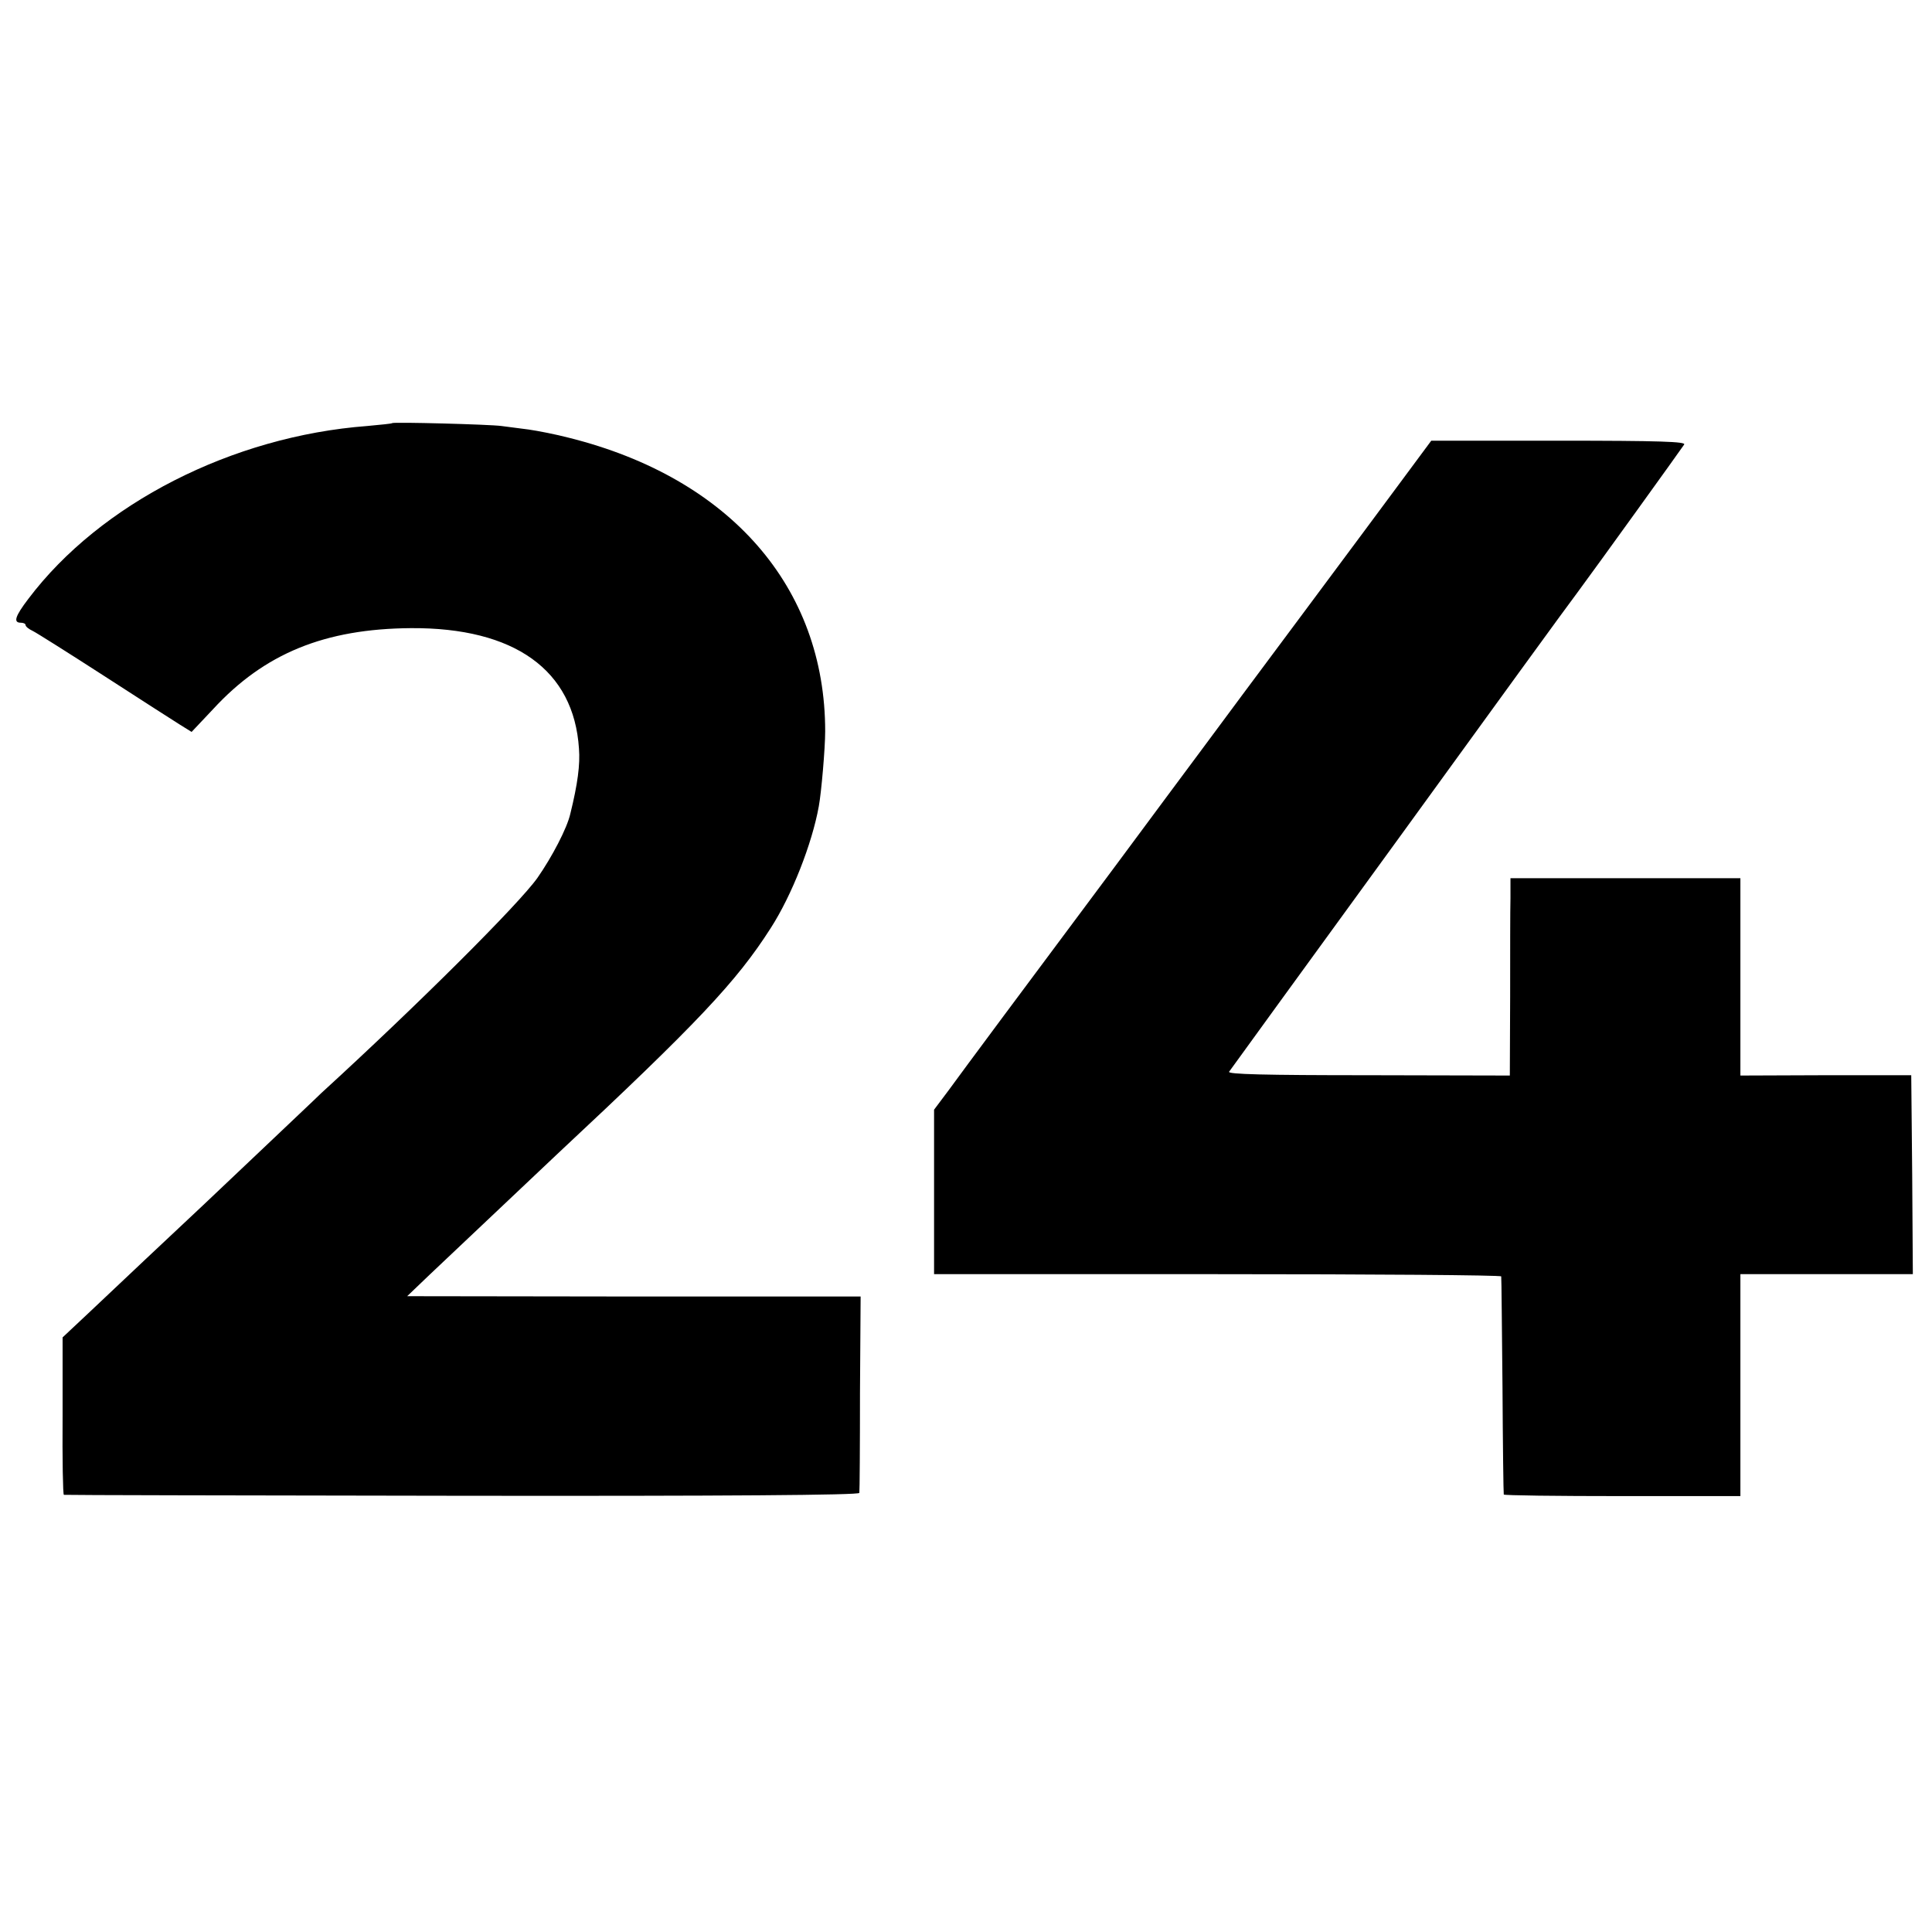
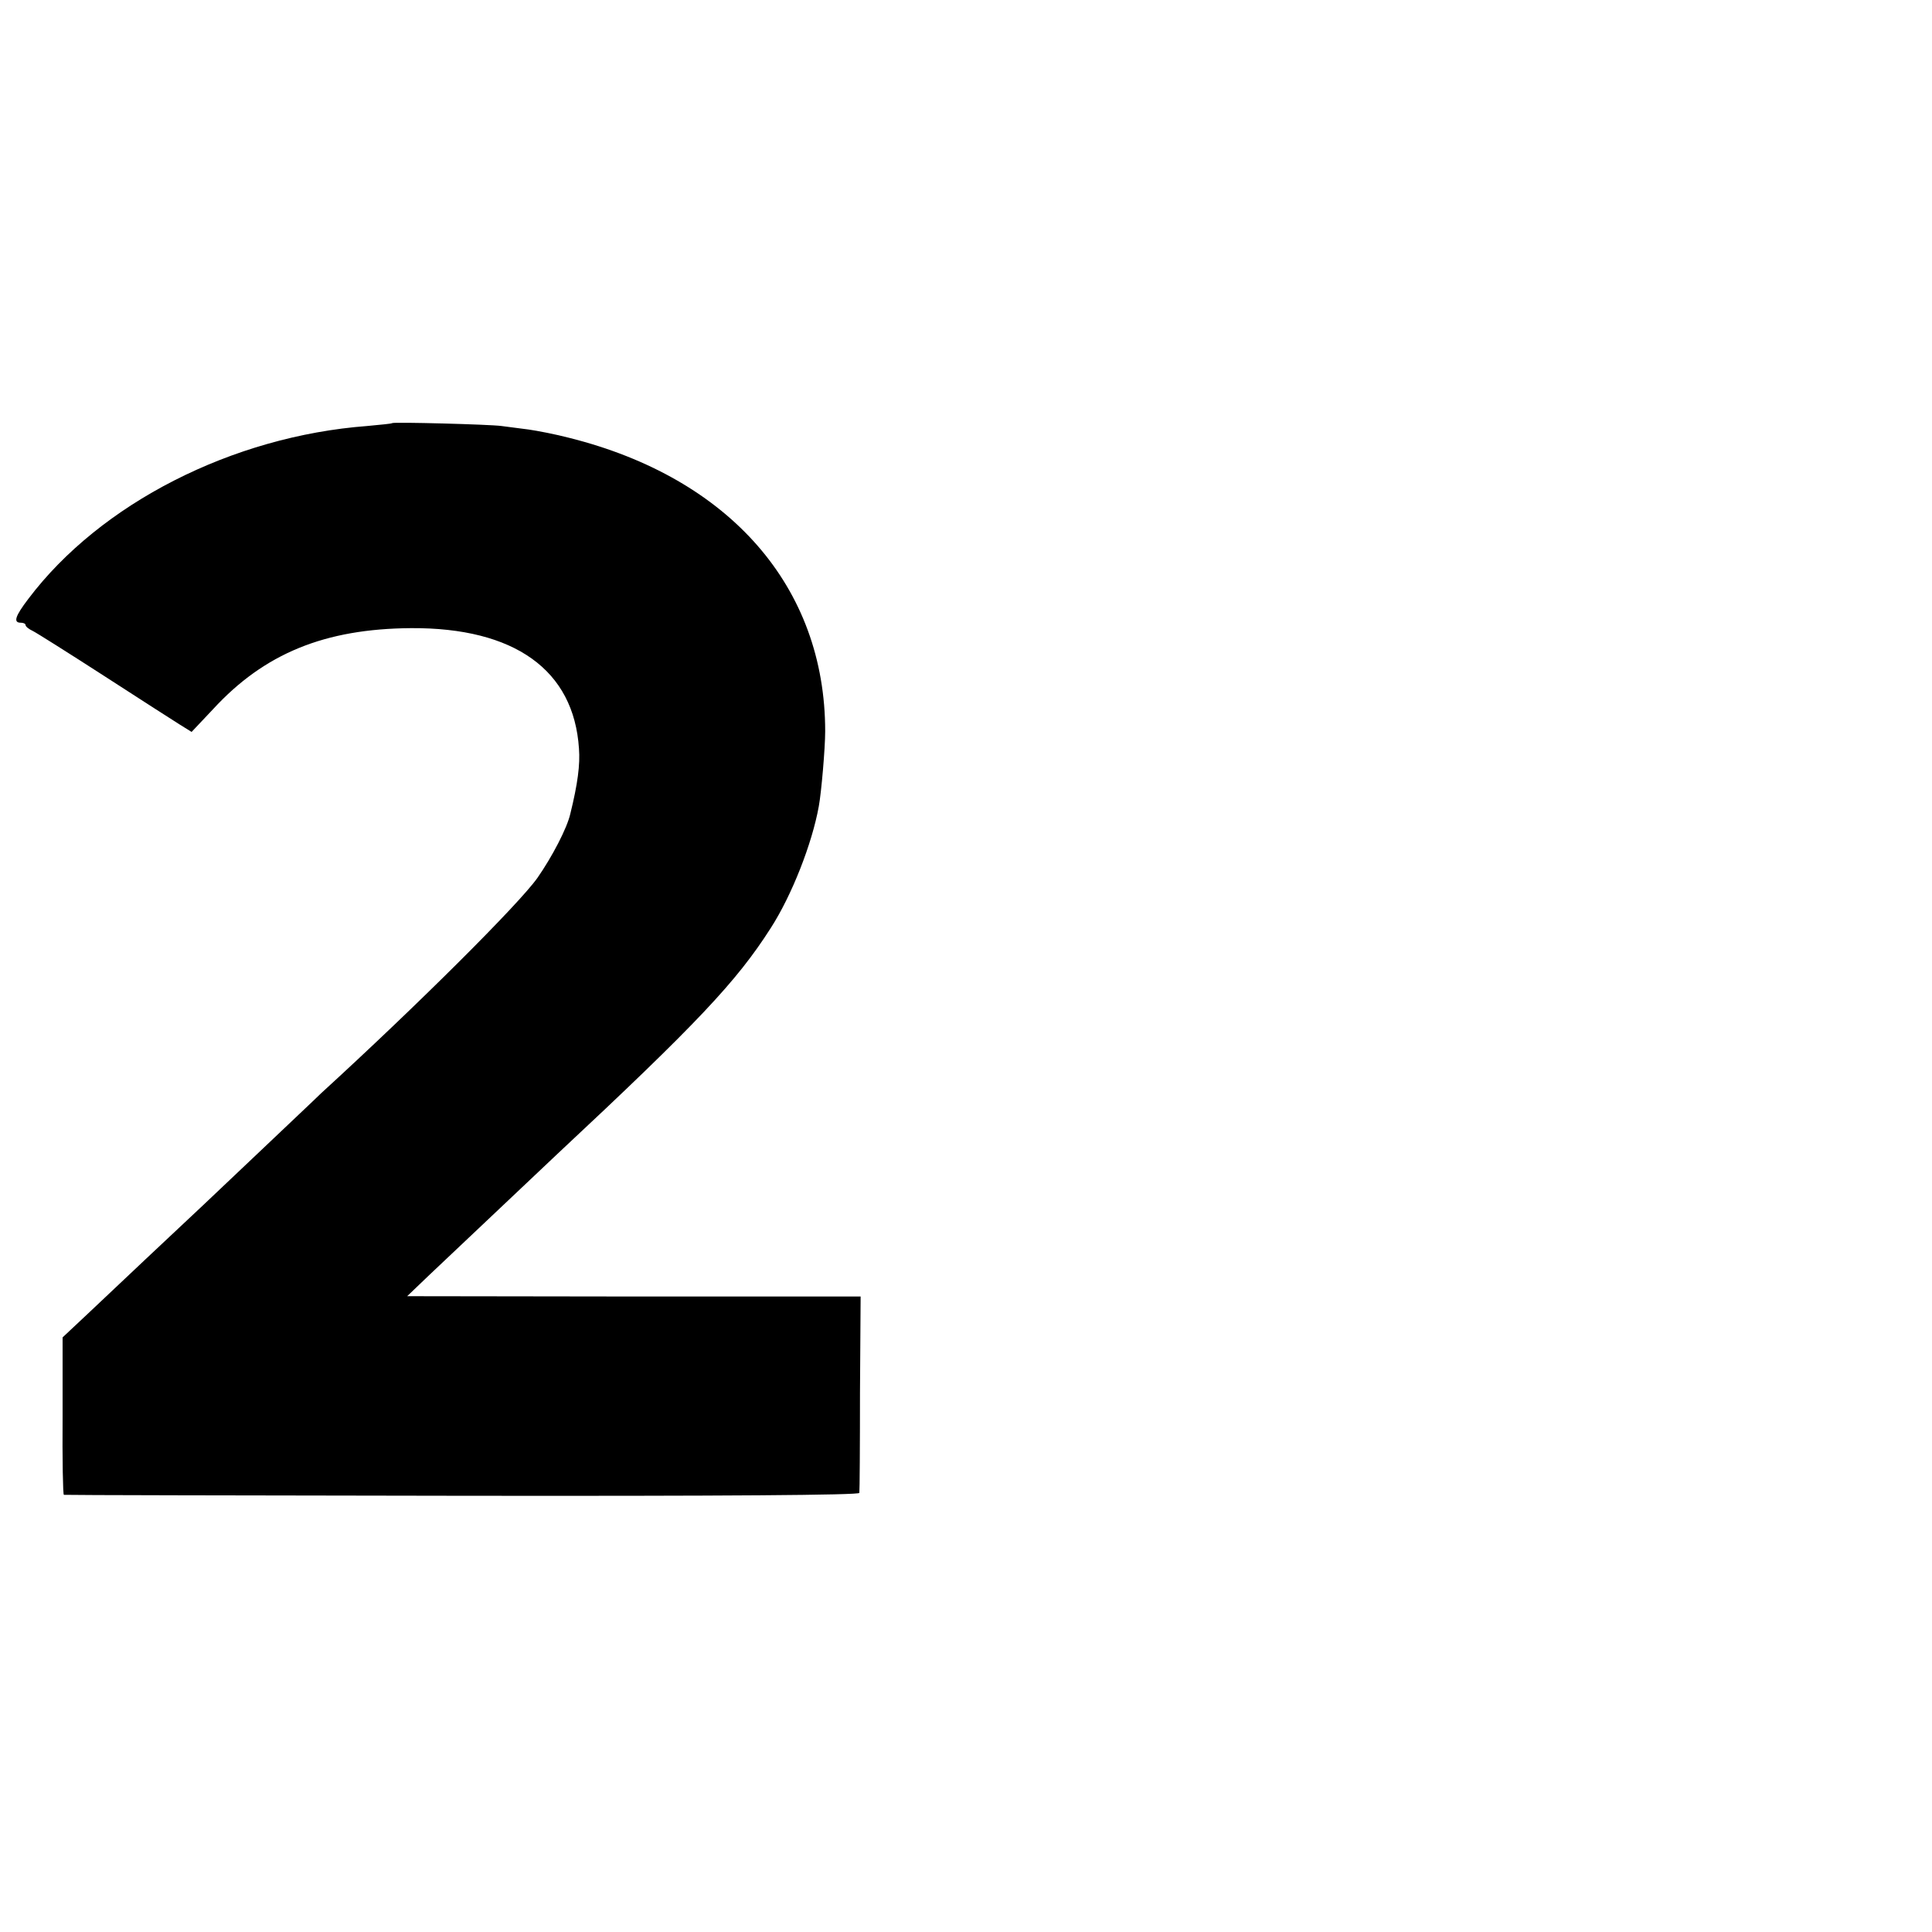
<svg xmlns="http://www.w3.org/2000/svg" version="1.0" width="605pt" height="605pt" viewBox="0 0 605 605" preserveAspectRatio="xMidYMid meet">
  <g transform="translate(0,605) scale(0.1,-0.1)" fill="#000000" stroke="none">
-     <path d="M1228 4725 c-2 -2 -37 -5 -78 -9 -423 -32 -836 -243 -1061 -541 -42 -55 -48 -75 -24 -75 8 0 15 -3 15 -7 0 -5 10 -13 23 -19 12 -6 112 -69 222 -140 110 -71 217 -140 238 -153 l37 -23 67 71 c161 175 350 252 620 254 324 2 510 -131 526 -377 4 -50 -4 -111 -27 -204 -10 -45 -57 -135 -103 -201 -58 -82 -375 -398 -678 -675 -16 -16 -97 -92 -180 -171 -82 -78 -168 -159 -190 -180 -78 -73 -278 -261 -358 -337 l-81 -76 0 -246 c-1 -135 1 -247 4 -247 3 -1 564 -2 1248 -3 823 -1 1242 2 1243 9 1 5 2 146 2 313 l2 302 -710 0 -710 1 70 67 c73 69 328 310 401 379 438 409 561 540 667 706 66 102 130 265 151 382 8 43 20 182 20 235 0 451 -298 793 -802 919 -42 11 -99 22 -127 26 -27 3 -66 9 -85 11 -36 5 -338 13 -342 9z" />
-     <path d="M4399 4558 c-46 -62 -189 -255 -318 -428 -129 -173 -271 -364 -316 -425 -45 -60 -167 -225 -271 -365 -291 -390 -476 -639 -524 -705 l-45 -60 0 -258 0 -257 887 0 c489 0 889 -3 889 -7 1 -5 2 -159 4 -343 1 -184 3 -337 4 -340 0 -3 168 -5 371 -5 l370 0 0 347 0 348 270 0 270 0 -2 311 -3 312 -267 0 -268 -1 0 309 0 309 -360 0 -360 0 0 -62 c-1 -35 -1 -174 -1 -309 l-1 -247 -444 1 c-324 0 -442 3 -435 11 4 6 243 335 531 731 287 396 539 743 560 770 60 81 325 449 334 463 6 9 -75 12 -393 12 l-399 0 -83 -112z" />
+     <path d="M1228 4725 c-2 -2 -37 -5 -78 -9 -423 -32 -836 -243 -1061 -541 -42 -55 -48 -75 -24 -75 8 0 15 -3 15 -7 0 -5 10 -13 23 -19 12 -6 112 -69 222 -140 110 -71 217 -140 238 -153 l37 -23 67 71 c161 175 350 252 620 254 324 2 510 -131 526 -377 4 -50 -4 -111 -27 -204 -10 -45 -57 -135 -103 -201 -58 -82 -375 -398 -678 -675 -16 -16 -97 -92 -180 -171 -82 -78 -168 -159 -190 -180 -78 -73 -278 -261 -358 -337 l-81 -76 0 -246 c-1 -135 1 -247 4 -247 3 -1 564 -2 1248 -3 823 -1 1242 2 1243 9 1 5 2 146 2 313 l2 302 -710 0 -710 1 70 67 c73 69 328 310 401 379 438 409 561 540 667 706 66 102 130 265 151 382 8 43 20 182 20 235 0 451 -298 793 -802 919 -42 11 -99 22 -127 26 -27 3 -66 9 -85 11 -36 5 -338 13 -342 9" />
  </g>
</svg>